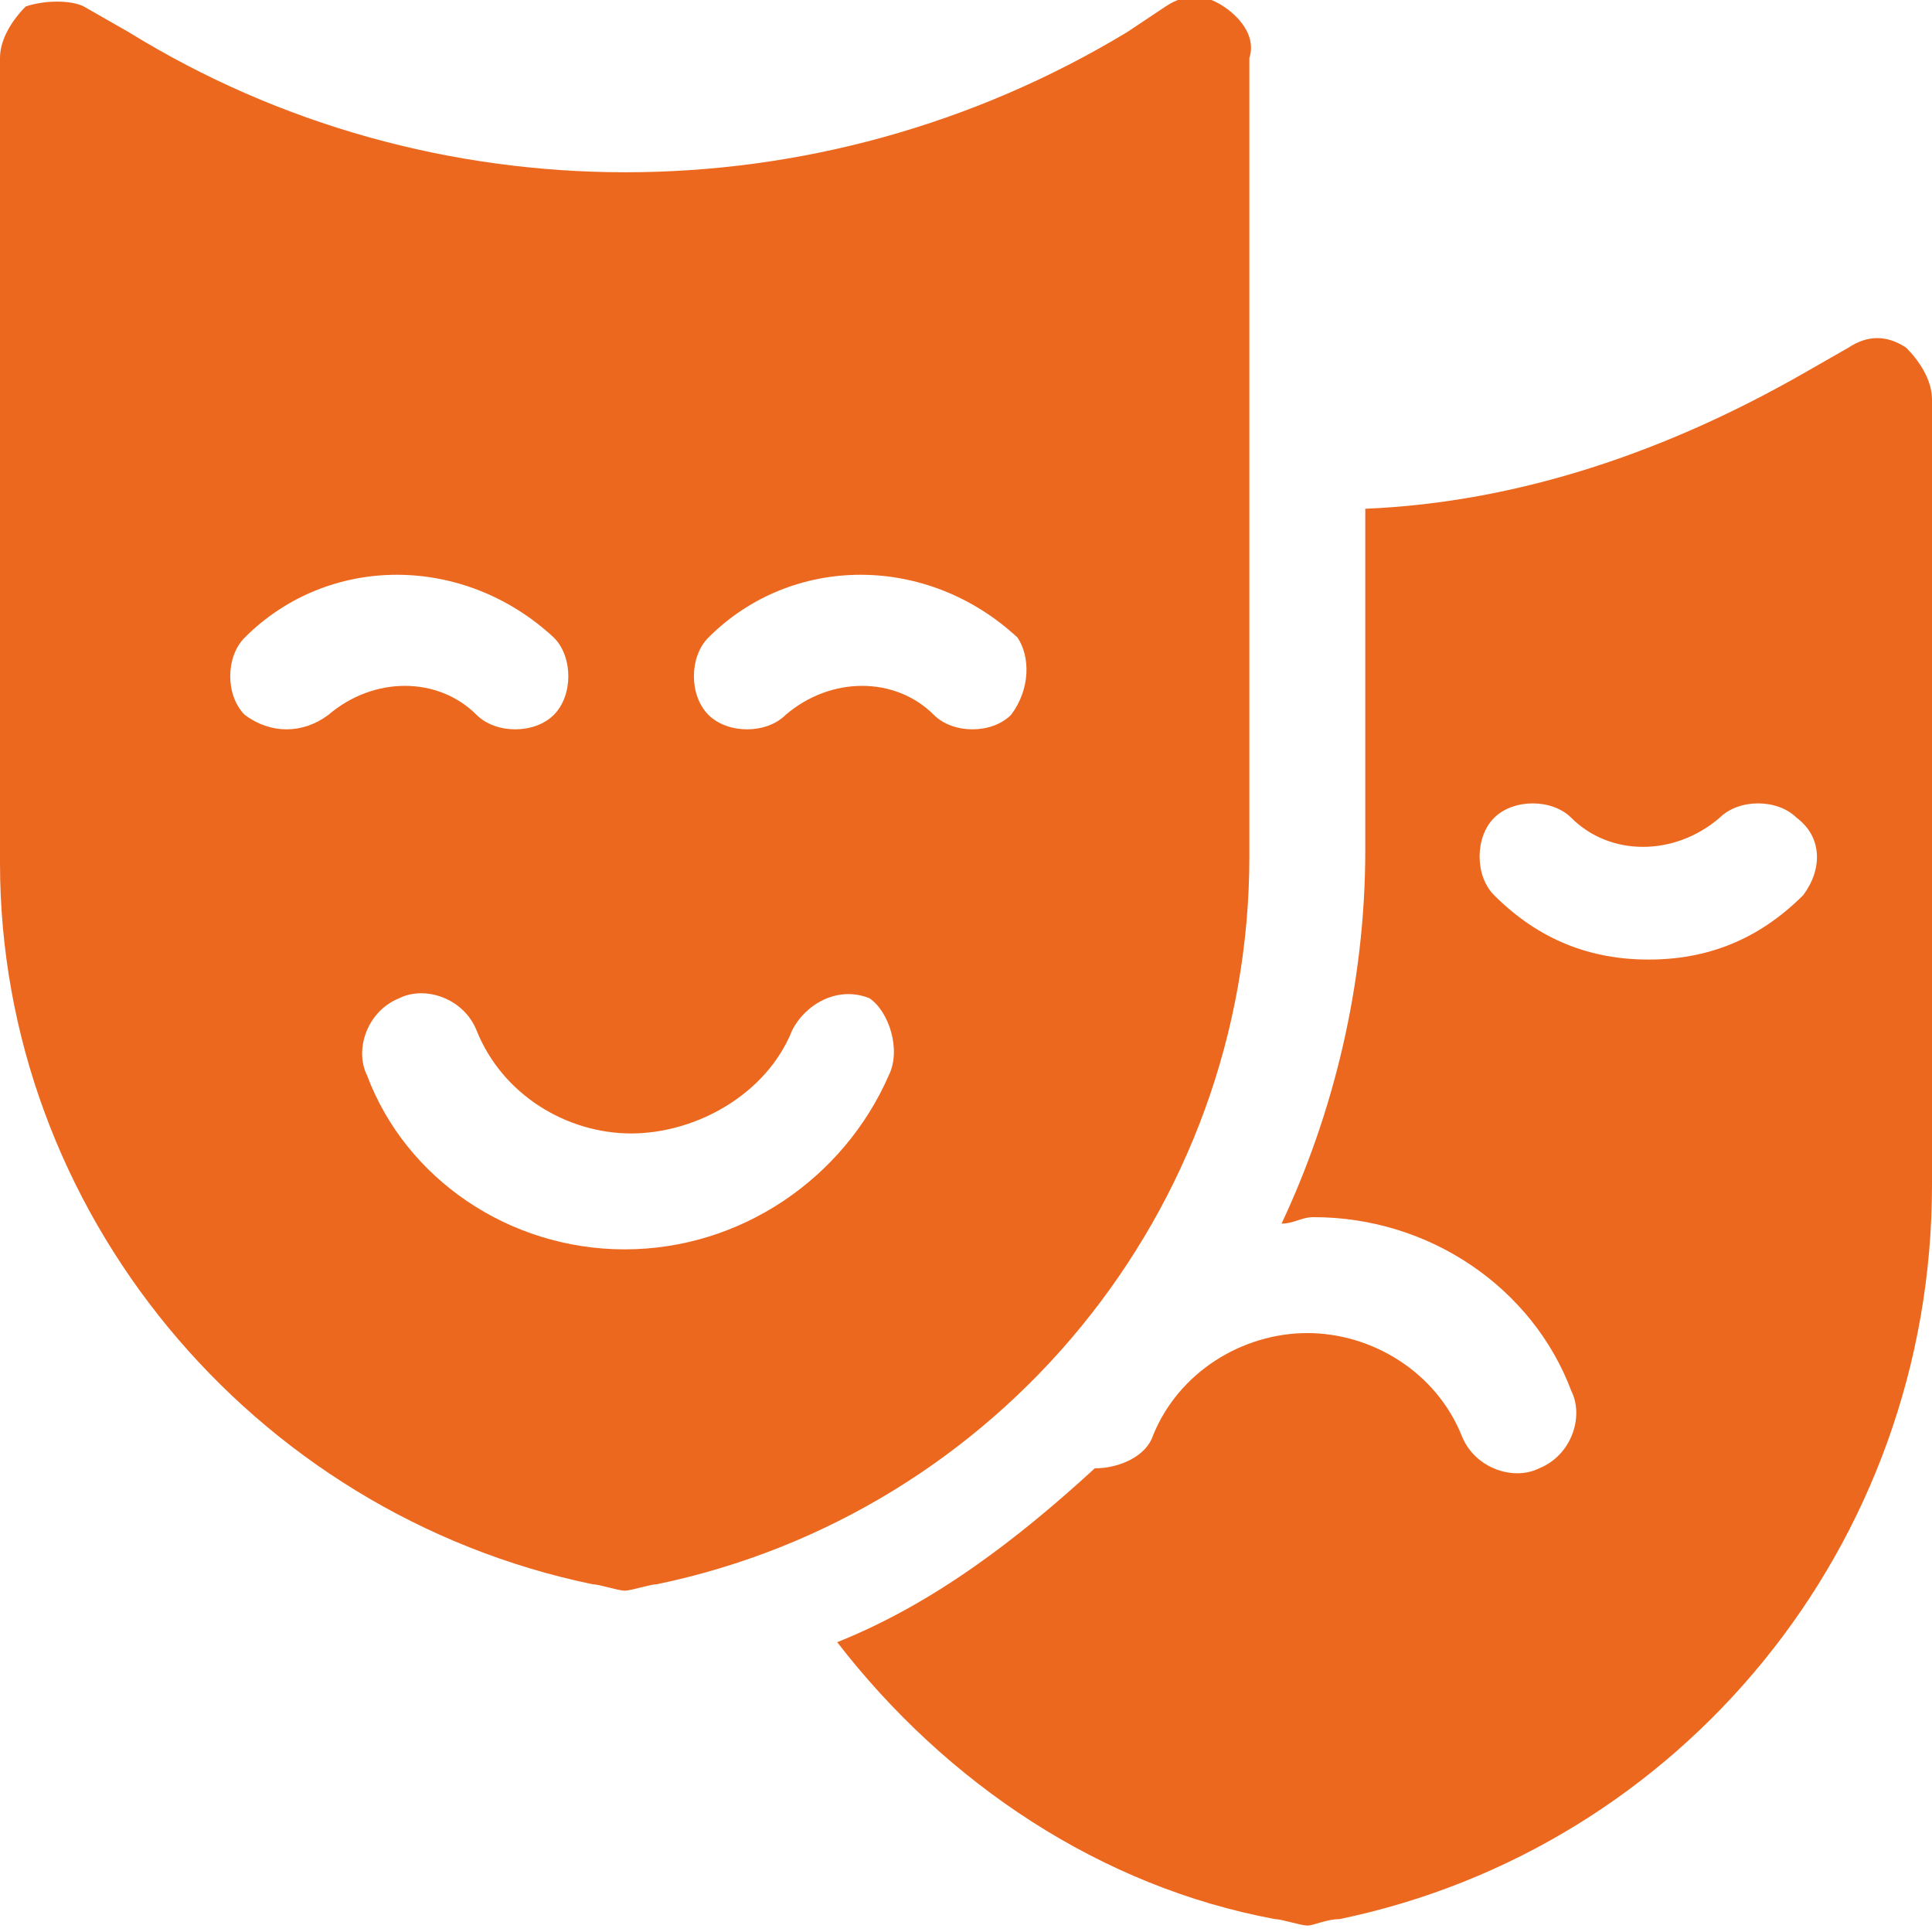
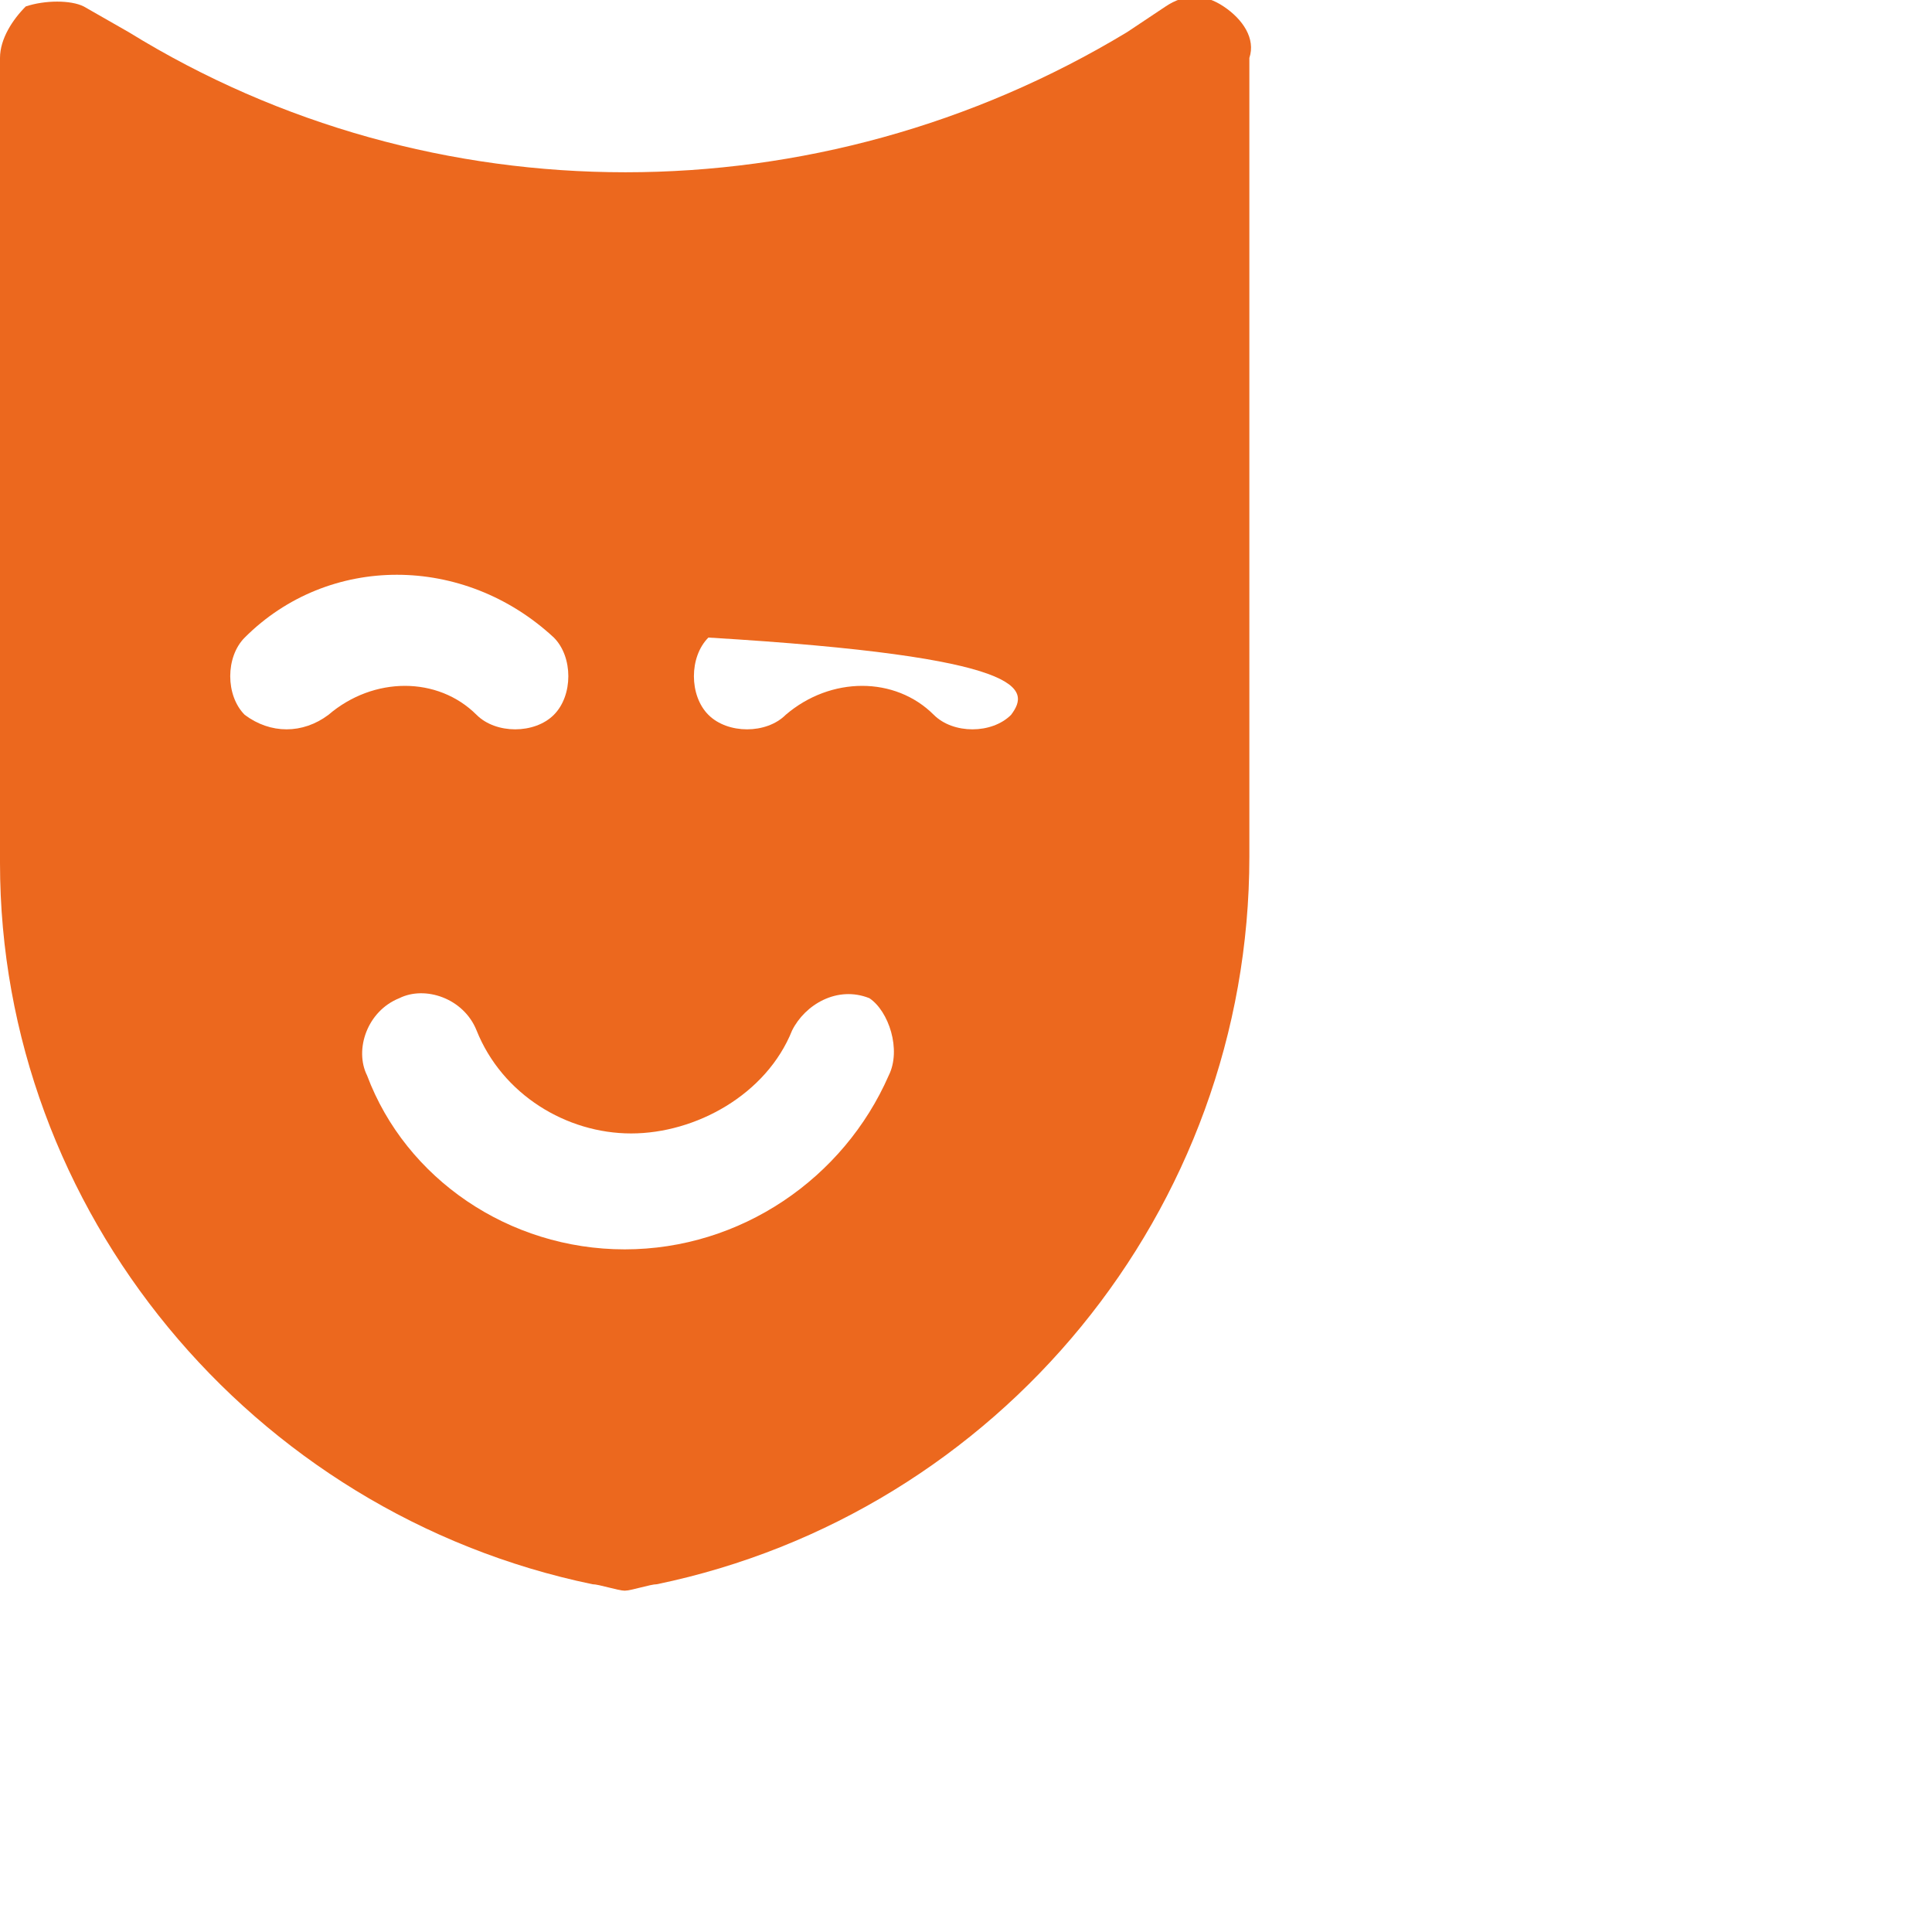
<svg xmlns="http://www.w3.org/2000/svg" version="1.1" id="Capa_1" x="0px" y="0px" viewBox="0 0 30 30" style="enable-background:new 0 0 30 30;" xml:space="preserve">
  <style type="text/css">
	.st0{fill:#EC681E;}
</style>
  <g>
    <g>
      <g>
-         <path class="st0" d="M19,0.1c-0.3-0.2-0.6-0.2-0.9,0l-0.6,0.4C12.7,3.4,6.7,3.4,2,0.5L1.3,0.1C1.1,0,0.7,0,0.4,0.1     C0.2,0.3,0,0.6,0,0.9v12.5c0,5.4,3.9,10.1,9.2,11.2c0.1,0,0.4,0.1,0.5,0.1c0.1,0,0.4-0.1,0.5-0.1c0,0,0,0,0,0     c5.3-1.1,9.2-5.8,9.2-11.3V0.9C19.5,0.6,19.3,0.3,19,0.1z M3.8,11.1c-0.3-0.3-0.3-0.9,0-1.2c1.3-1.3,3.4-1.3,4.8,0     c0.3,0.3,0.3,0.9,0,1.2c-0.3,0.3-0.9,0.3-1.2,0c-0.6-0.6-1.6-0.6-2.3,0C4.7,11.4,4.2,11.4,3.8,11.1z M13.8,16.7     c-0.7,1.6-2.3,2.7-4.1,2.7s-3.4-1.1-4-2.7c-0.2-0.4,0-1,0.5-1.2c0.4-0.2,1,0,1.2,0.5c0.4,1,1.4,1.6,2.4,1.6s2.1-0.6,2.5-1.6     c0.2-0.4,0.7-0.7,1.2-0.5C13.8,15.7,14,16.3,13.8,16.7z M15.7,11.1c-0.3,0.3-0.9,0.3-1.2,0c-0.6-0.6-1.6-0.6-2.3,0     c-0.3,0.3-0.9,0.3-1.2,0c-0.3-0.3-0.3-0.9,0-1.2c1.3-1.3,3.4-1.3,4.8,0C16,10.2,16,10.7,15.7,11.1z" />
+         <path class="st0" d="M19,0.1c-0.3-0.2-0.6-0.2-0.9,0l-0.6,0.4C12.7,3.4,6.7,3.4,2,0.5L1.3,0.1C1.1,0,0.7,0,0.4,0.1     C0.2,0.3,0,0.6,0,0.9v12.5c0,5.4,3.9,10.1,9.2,11.2c0.1,0,0.4,0.1,0.5,0.1c0.1,0,0.4-0.1,0.5-0.1c0,0,0,0,0,0     c5.3-1.1,9.2-5.8,9.2-11.3V0.9C19.5,0.6,19.3,0.3,19,0.1z M3.8,11.1c-0.3-0.3-0.3-0.9,0-1.2c1.3-1.3,3.4-1.3,4.8,0     c0.3,0.3,0.3,0.9,0,1.2c-0.3,0.3-0.9,0.3-1.2,0c-0.6-0.6-1.6-0.6-2.3,0C4.7,11.4,4.2,11.4,3.8,11.1z M13.8,16.7     c-0.7,1.6-2.3,2.7-4.1,2.7s-3.4-1.1-4-2.7c-0.2-0.4,0-1,0.5-1.2c0.4-0.2,1,0,1.2,0.5c0.4,1,1.4,1.6,2.4,1.6s2.1-0.6,2.5-1.6     c0.2-0.4,0.7-0.7,1.2-0.5C13.8,15.7,14,16.3,13.8,16.7z M15.7,11.1c-0.3,0.3-0.9,0.3-1.2,0c-0.6-0.6-1.6-0.6-2.3,0     c-0.3,0.3-0.9,0.3-1.2,0c-0.3-0.3-0.3-0.9,0-1.2C16,10.2,16,10.7,15.7,11.1z" />
      </g>
    </g>
    <g>
      <g>
-         <path class="st0" d="M29.6,5.4c-0.3-0.2-0.6-0.2-0.9,0L28,5.8c-2.1,1.2-4.4,2-6.8,2.1v5.3c0,2.1-0.5,4.1-1.3,5.8     c0.2,0,0.3-0.1,0.5-0.1c1.8,0,3.4,1.1,4,2.7c0.2,0.4,0,1-0.5,1.2c-0.4,0.2-1,0-1.2-0.5c-0.4-1-1.4-1.6-2.4-1.6s-2,0.6-2.4,1.6     c-0.1,0.3-0.5,0.5-0.9,0.5c-1.2,1.1-2.5,2.1-4,2.7c1.7,2.2,4.1,3.8,6.8,4.3c0.1,0,0.4,0.1,0.5,0.1c0.1,0,0.3-0.1,0.5-0.1     c5.3-1.1,9.2-5.8,9.2-11.4V6.2C30,5.9,29.8,5.6,29.6,5.4z M28,13.9c-0.7,0.7-1.5,1-2.4,1s-1.7-0.3-2.4-1c-0.3-0.3-0.3-0.9,0-1.2     c0.3-0.3,0.9-0.3,1.2,0c0.6,0.6,1.6,0.6,2.3,0c0.3-0.3,0.9-0.3,1.2,0C28.3,13,28.3,13.5,28,13.9z" />
-       </g>
+         </g>
    </g>
  </g>
</svg>